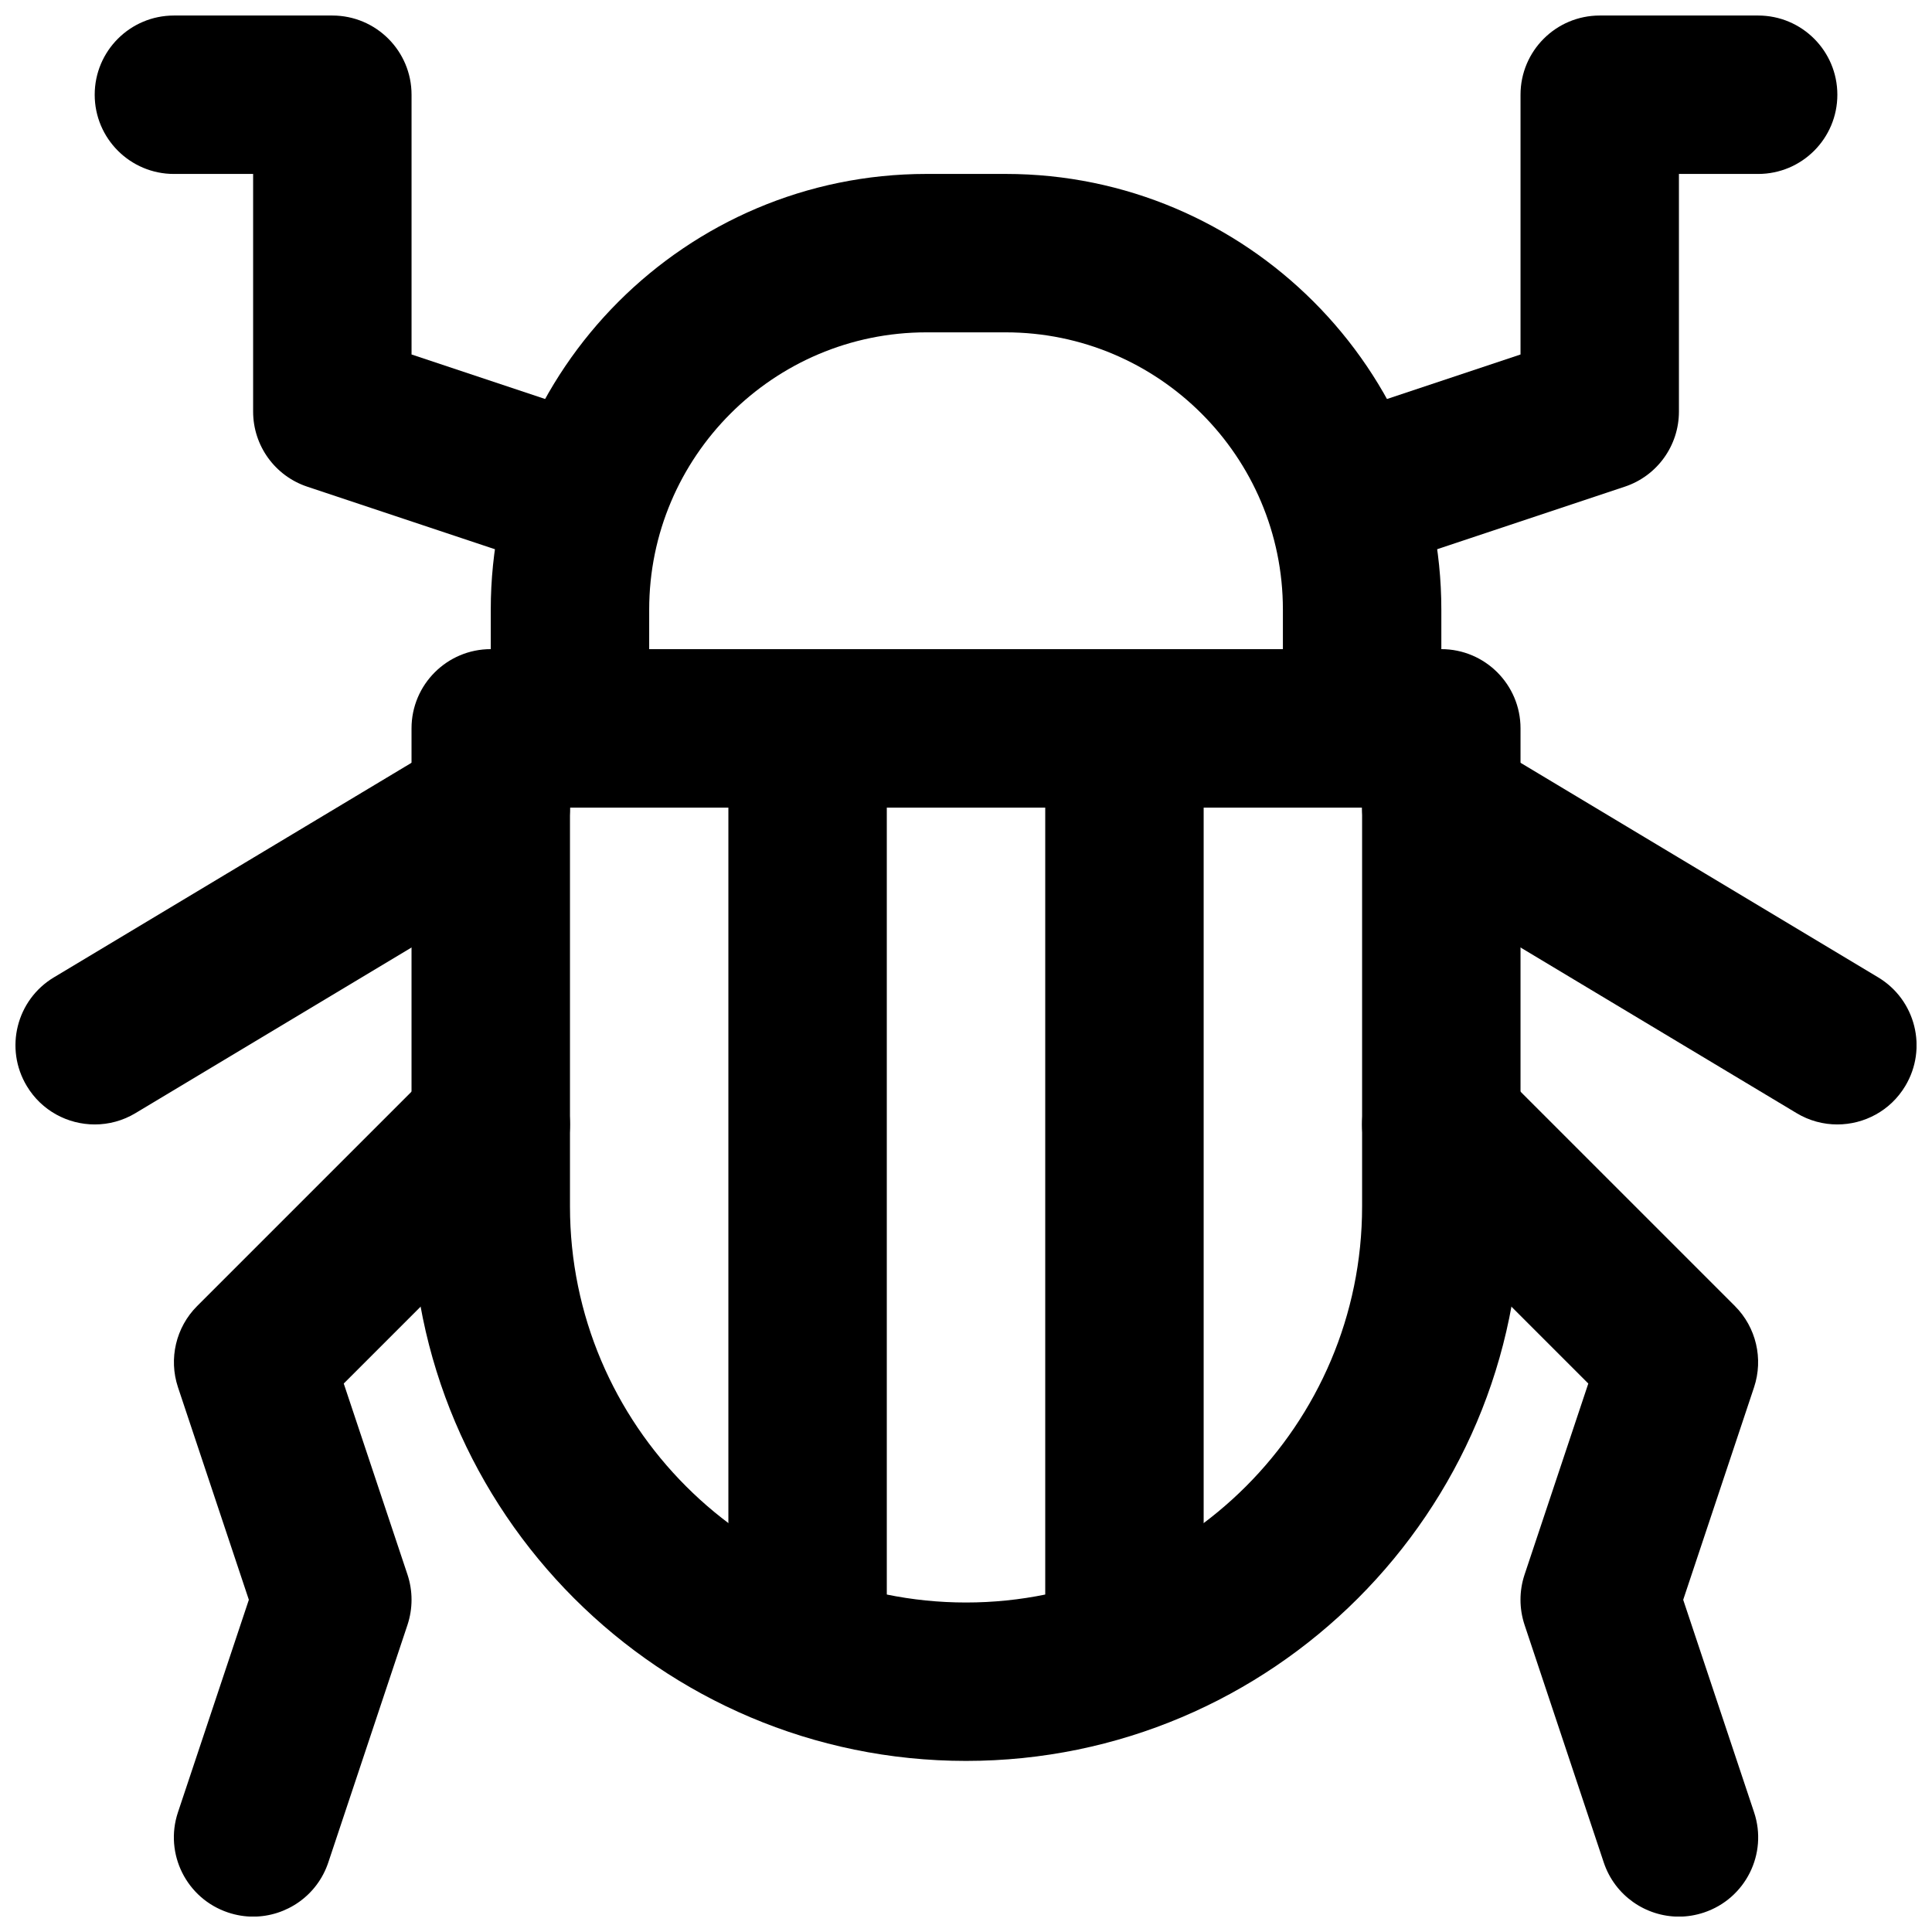
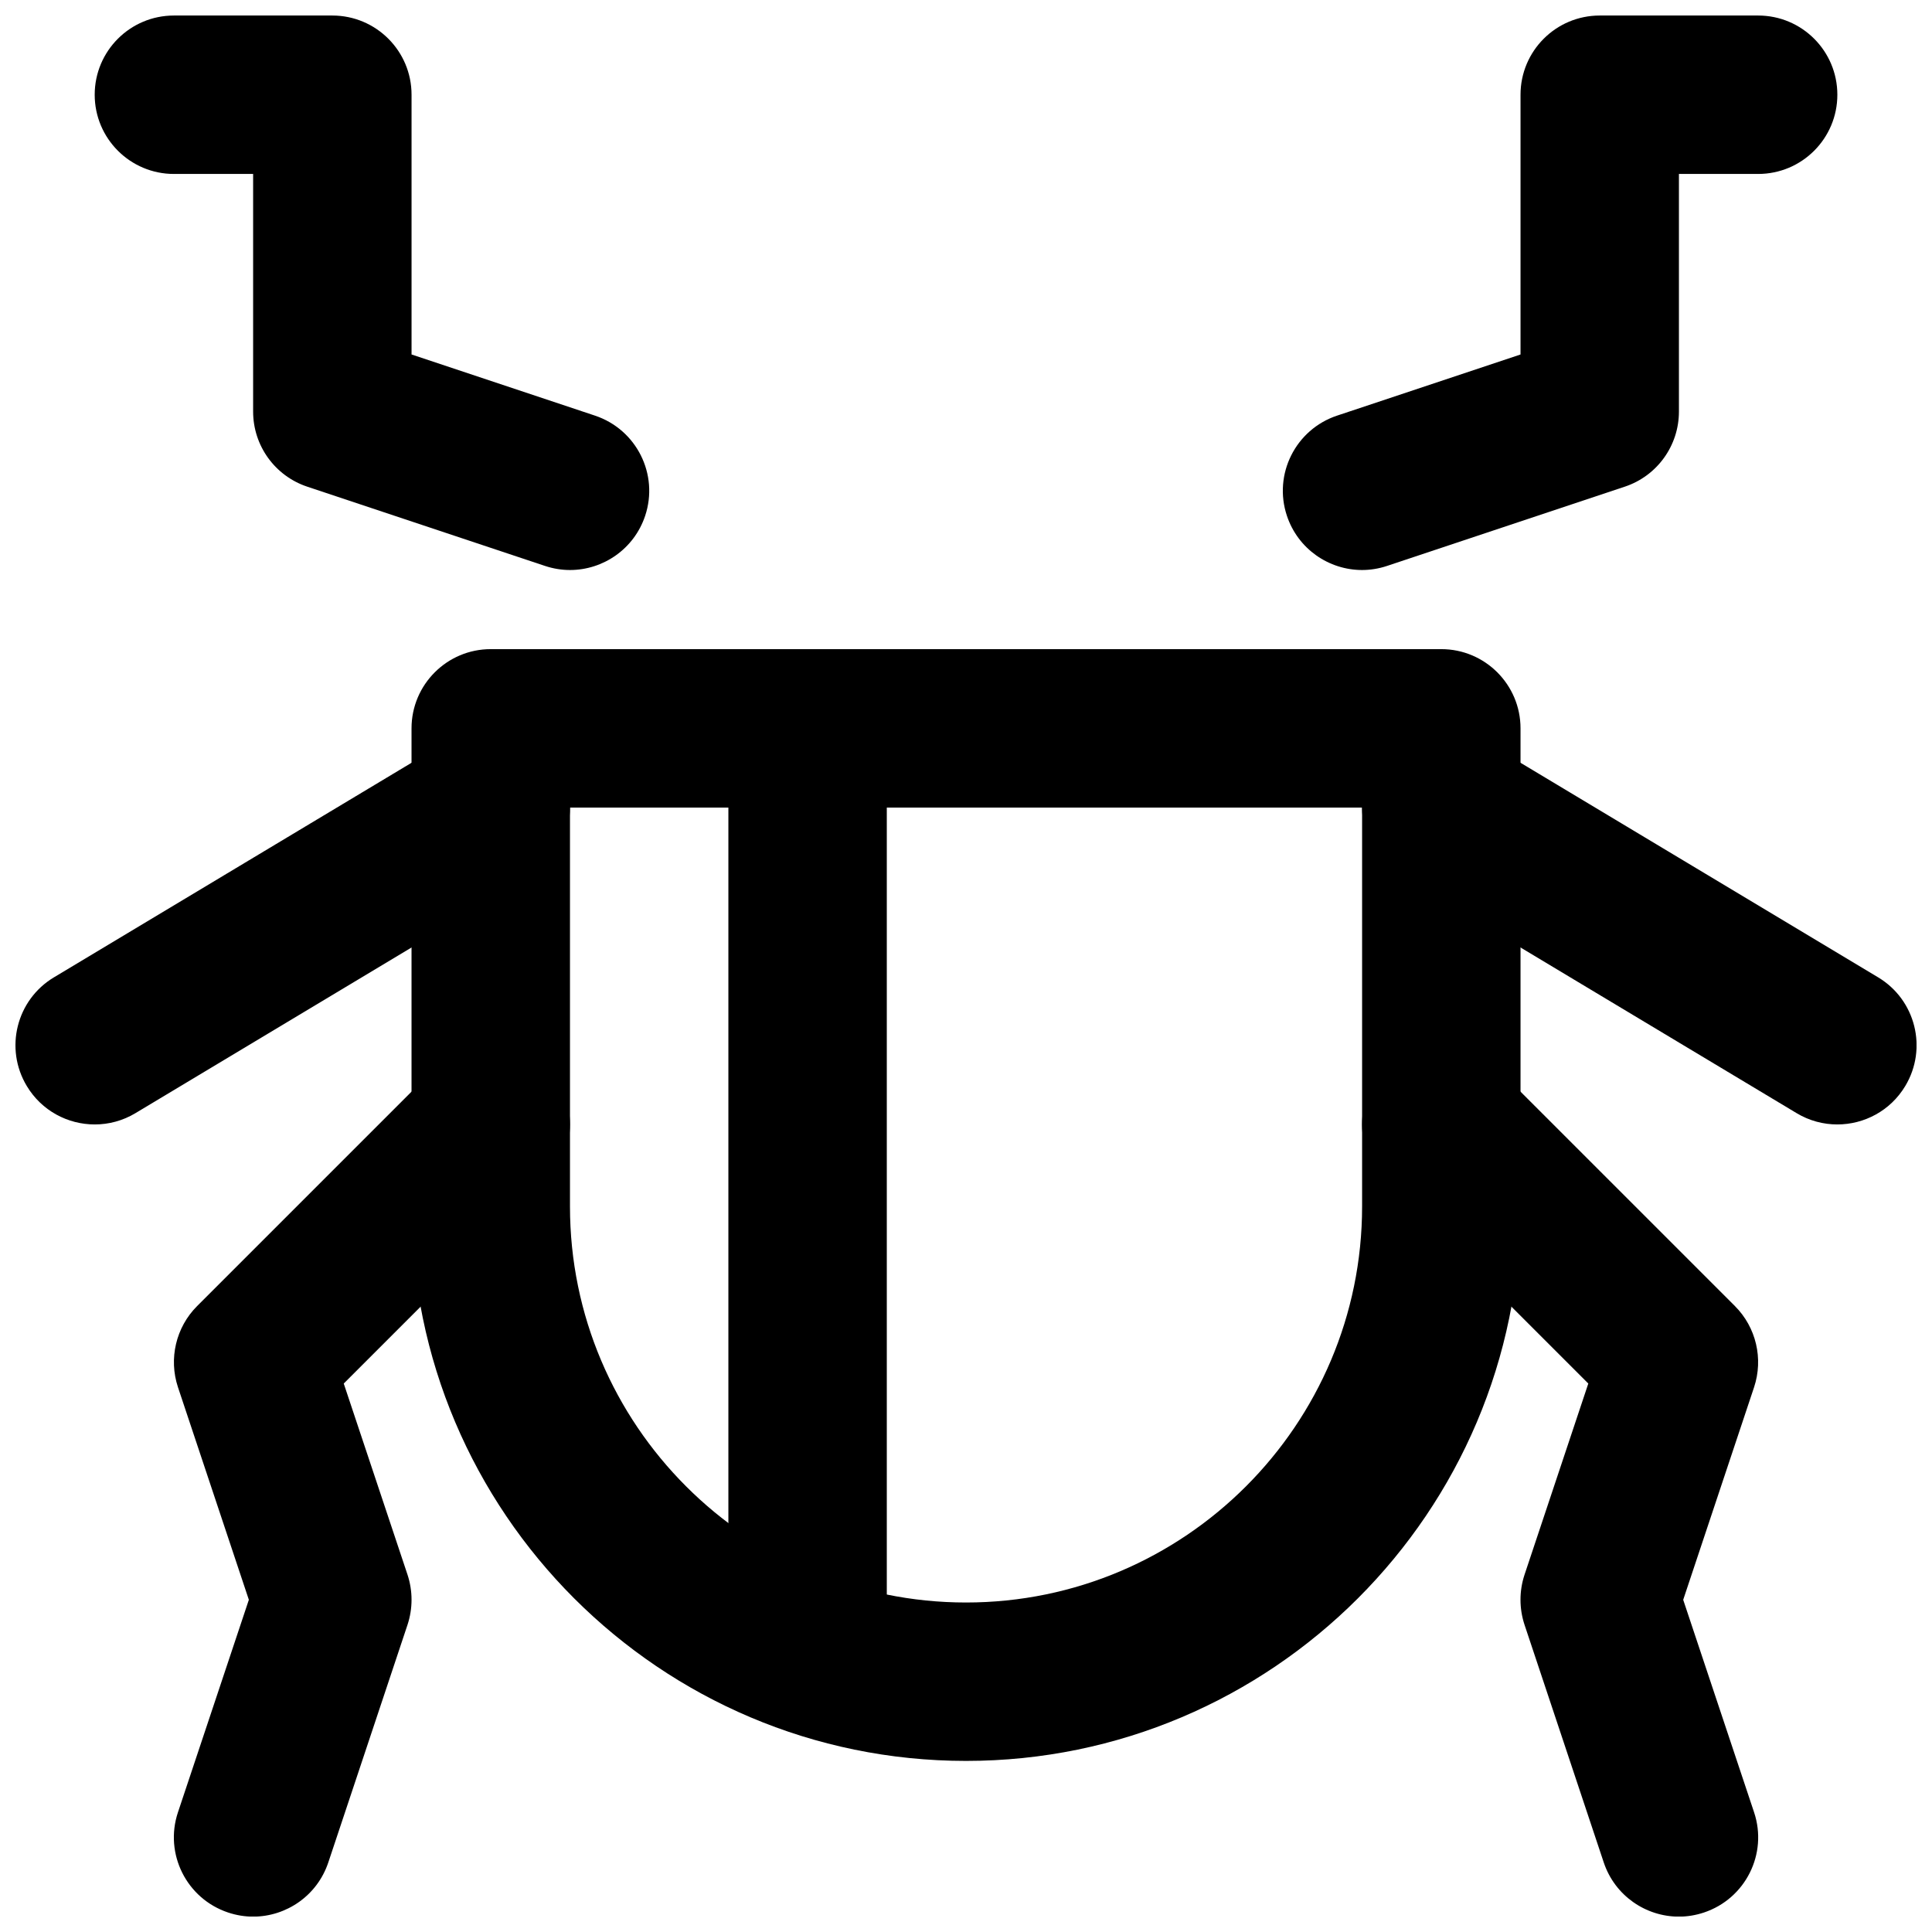
<svg xmlns="http://www.w3.org/2000/svg" width="800px" height="800px" version="1.1" viewBox="144 144 512 512">
  <defs>
    <clipPath id="f">
      <path d="m504 337h147.9v105h-147.9z" />
    </clipPath>
    <clipPath id="e">
      <path d="m483 148.09h148v147.91h-148z" />
    </clipPath>
    <clipPath id="d">
      <path d="m504 421h106v230.9h-106z" />
    </clipPath>
    <clipPath id="c">
      <path d="m148.09 337h147.91v105h-147.91z" />
    </clipPath>
    <clipPath id="b">
      <path d="m169 148.09h148v147.91h-148z" />
    </clipPath>
    <clipPath id="a">
      <path d="m190 421h106v230.9h-106z" />
    </clipPath>
  </defs>
  <path d="m295.05 358.02v105.7c0 57.875 47.086 104.96 104.96 104.96s104.96-47.086 104.96-104.96v-105.7zm104.96 252.64c-81.031 0-146.95-65.914-146.95-146.95v-126.69c0-11.586 9.406-20.992 20.992-20.992h251.91c11.586 0 20.992 9.406 20.992 20.992v126.69c0 81.031-65.918 146.95-146.95 146.95z" fill-rule="evenodd" />
-   <path d="m316.04 316.04h167.94v-10.496c0-40.512-32.957-73.469-73.473-73.469h-20.992c-40.516 0-73.473 32.957-73.473 73.469zm188.93 41.984h-209.92c-11.59 0-20.992-9.402-20.992-20.992v-31.488c0-63.668 51.789-115.45 115.46-115.45h20.992c63.668 0 115.46 51.785 115.46 115.45v31.488c0 11.59-9.406 20.992-20.992 20.992z" fill-rule="evenodd" />
  <g clip-path="url(#f)">
    <path d="m630.9 441.99c-3.672 0-7.41-0.965-10.789-3l-104.96-62.977c-9.93-5.961-13.16-18.852-7.18-28.801 5.961-9.93 18.852-13.164 28.801-7.18l104.96 62.977c9.93 5.961 13.16 18.852 7.18 28.801-3.926 6.551-10.875 10.18-18.012 10.18" fill-rule="evenodd" />
  </g>
  <g clip-path="url(#e)">
    <path d="m504.97 295.06c-8.797 0-16.984-5.562-19.922-14.359-3.676-11 2.285-22.879 13.285-26.555l48.621-16.203v-68.836c0-11.605 9.402-20.992 20.992-20.992h41.98c11.59 0 20.992 9.387 20.992 20.992 0 11.59-9.402 20.992-20.992 20.992h-20.992v62.977c0 9.027-5.769 17.047-14.355 19.902l-62.977 20.992c-2.203 0.734-4.449 1.09-6.633 1.09" fill-rule="evenodd" />
  </g>
  <g clip-path="url(#d)">
    <path d="m588.93 651.93c-8.793 0-16.98-5.562-19.918-14.359l-20.992-62.977c-1.43-4.324-1.43-8.965 0-13.289l16.898-50.652-53.805-53.805c-8.207-8.207-8.207-21.496 0-29.703 8.207-8.188 21.477-8.188 29.684 0l62.977 62.977c5.625 5.625 7.578 13.961 5.078 21.496l-18.785 56.344 18.785 56.32c3.676 11-2.285 22.883-13.285 26.555-2.207 0.734-4.453 1.094-6.637 1.094" fill-rule="evenodd" />
  </g>
  <g clip-path="url(#c)">
    <path d="m169.11 441.99c-7.137 0-14.082-3.629-18.008-10.18-5.984-9.949-2.75-22.84 7.18-28.801l104.96-62.977c9.953-5.984 22.84-2.75 28.801 7.18 5.984 9.949 2.75 22.84-7.176 28.801l-104.96 62.977c-3.379 2.035-7.117 3-10.793 3" fill-rule="evenodd" />
  </g>
  <g clip-path="url(#b)">
    <path d="m295.05 295.06c-2.184 0-4.43-0.355-6.633-1.09l-62.977-20.992c-8.586-2.856-14.359-10.875-14.359-19.902v-62.977h-20.992c-11.586 0-20.992-9.402-20.992-20.992 0-11.605 9.406-20.992 20.992-20.992h41.984c11.586 0 20.992 9.387 20.992 20.992v68.836l48.617 16.203c11 3.676 16.961 15.555 13.289 26.555-2.941 8.797-11.125 14.359-19.922 14.359" fill-rule="evenodd" />
  </g>
  <g clip-path="url(#a)">
    <path d="m211.08 651.93c-2.184 0-4.43-0.359-6.633-1.094-11-3.672-16.961-15.555-13.289-26.555l18.789-56.32-18.789-56.344c-2.496-7.535-0.547-15.871 5.082-21.496l62.977-62.977c8.207-8.188 21.473-8.188 29.68 0 8.211 8.207 8.211 21.496 0 29.703l-53.801 53.805 16.898 50.652c1.426 4.324 1.426 8.965 0 13.289l-20.992 62.977c-2.938 8.797-11.125 14.359-19.922 14.359" fill-rule="evenodd" />
  </g>
  <path d="m358.02 588.94c-11.59 0-20.992-9.406-20.992-20.992v-230.91c0-11.586 9.402-20.992 20.992-20.992 11.586 0 20.992 9.406 20.992 20.992v230.91c0 11.586-9.406 20.992-20.992 20.992" fill-rule="evenodd" />
-   <path d="m441.99 588.94c-11.59 0-20.992-9.406-20.992-20.992v-230.91c0-11.586 9.402-20.992 20.992-20.992 11.586 0 20.992 9.406 20.992 20.992v230.91c0 11.586-9.406 20.992-20.992 20.992" fill-rule="evenodd" />
</svg>